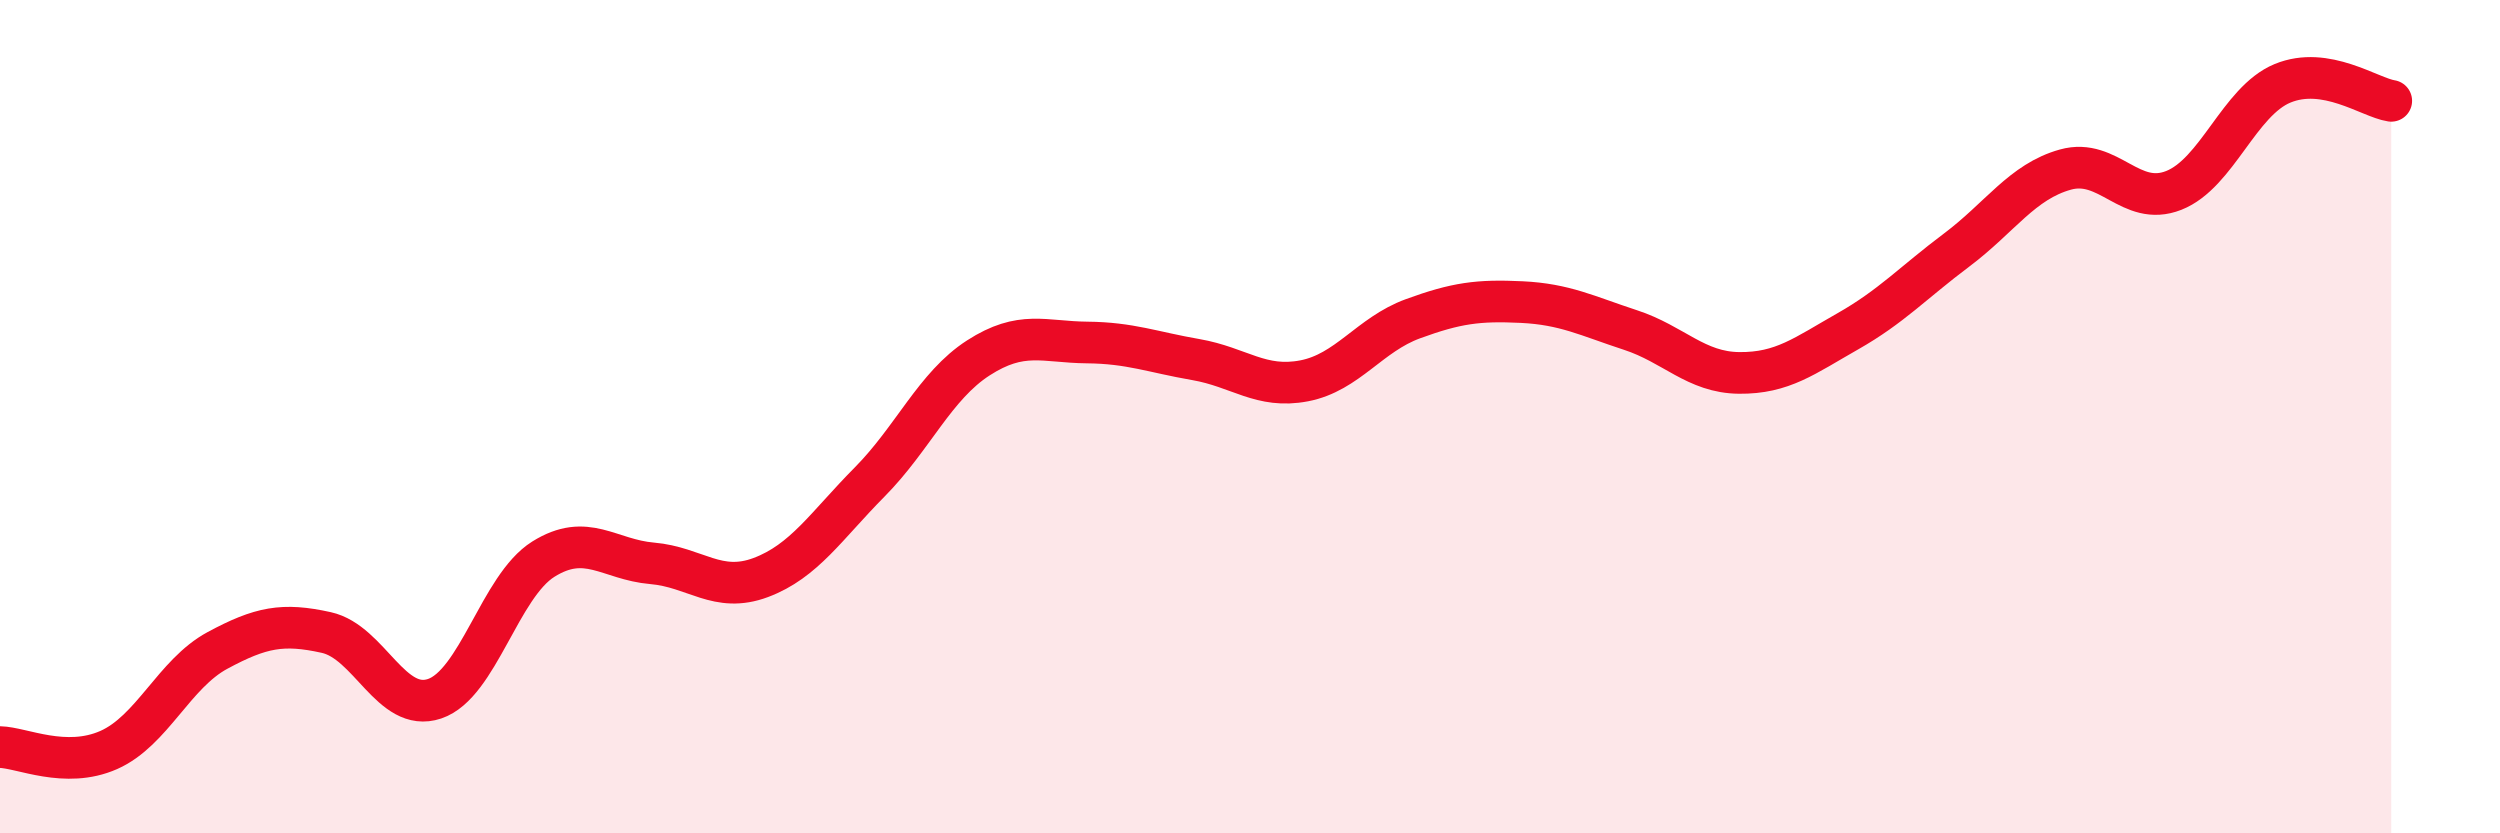
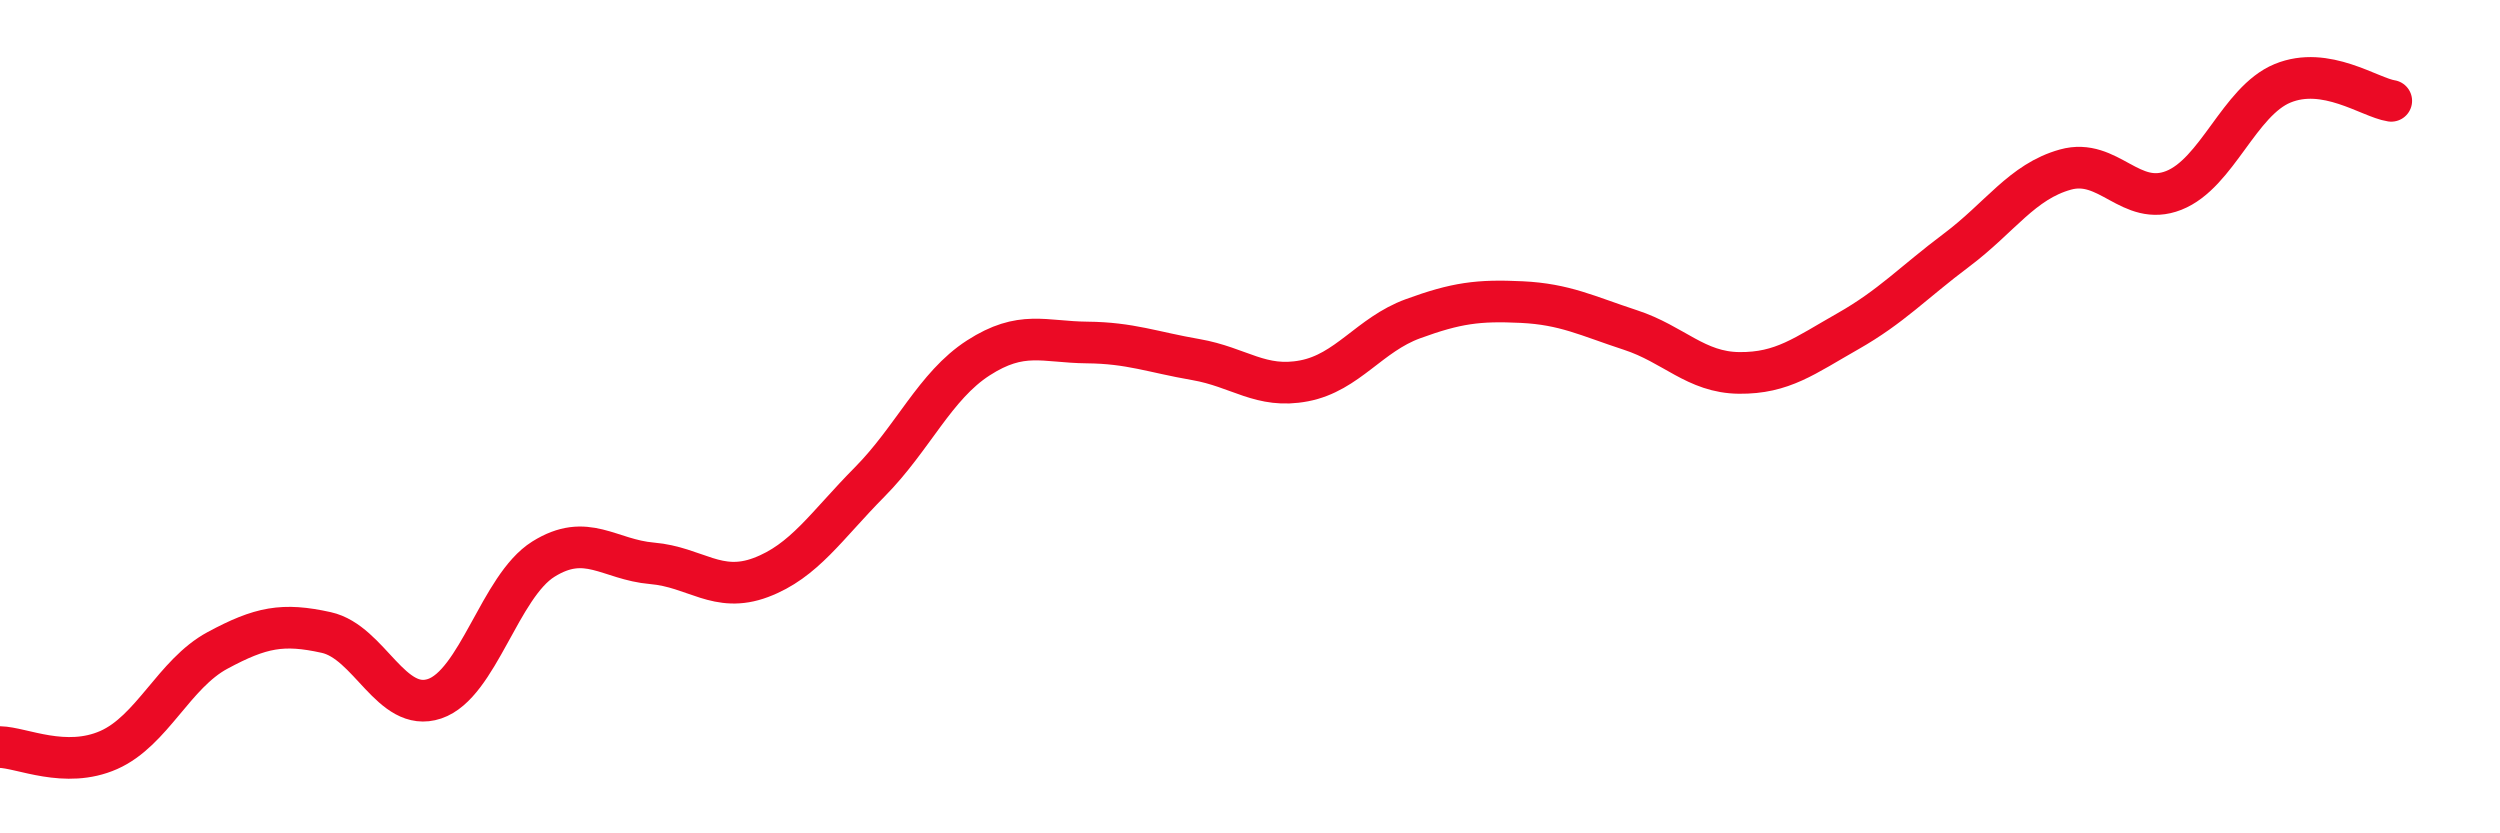
<svg xmlns="http://www.w3.org/2000/svg" width="60" height="20" viewBox="0 0 60 20">
-   <path d="M 0,17.93 C 0.52,17.94 1.57,18.46 2.61,18 C 3.65,17.54 4.18,16.17 5.22,15.61 C 6.26,15.05 6.79,14.95 7.83,15.18 C 8.87,15.41 9.39,17.12 10.43,16.77 C 11.47,16.42 12,14.07 13.04,13.42 C 14.08,12.77 14.61,13.43 15.65,13.52 C 16.69,13.61 17.22,14.25 18.26,13.86 C 19.3,13.47 19.83,12.62 20.87,11.57 C 21.91,10.52 22.44,9.26 23.48,8.59 C 24.52,7.92 25.05,8.21 26.09,8.22 C 27.13,8.23 27.66,8.45 28.7,8.63 C 29.74,8.81 30.26,9.34 31.3,9.14 C 32.34,8.94 32.87,8.03 33.91,7.65 C 34.95,7.27 35.48,7.2 36.52,7.25 C 37.56,7.3 38.09,7.58 39.13,7.92 C 40.17,8.26 40.7,8.94 41.74,8.95 C 42.78,8.96 43.31,8.54 44.35,7.95 C 45.39,7.36 45.92,6.78 46.96,6 C 48,5.22 48.53,4.36 49.57,4.07 C 50.61,3.78 51.13,4.98 52.17,4.57 C 53.21,4.16 53.74,2.43 54.78,2 C 55.82,1.57 56.87,2.34 57.39,2.42L57.39 20L0 20Z" fill="#EB0A25" opacity="0.1" stroke-linecap="round" stroke-linejoin="round" />
  <path d="M 0,17.93 C 0.52,17.94 1.57,18.46 2.61,18 C 3.65,17.54 4.18,16.17 5.22,15.61 C 6.26,15.05 6.79,14.95 7.83,15.18 C 8.87,15.41 9.39,17.12 10.43,16.77 C 11.47,16.42 12,14.07 13.04,13.42 C 14.08,12.77 14.61,13.43 15.65,13.52 C 16.69,13.61 17.22,14.25 18.26,13.86 C 19.3,13.47 19.83,12.62 20.87,11.57 C 21.91,10.52 22.44,9.26 23.48,8.59 C 24.52,7.92 25.05,8.21 26.09,8.22 C 27.13,8.23 27.66,8.45 28.7,8.63 C 29.74,8.81 30.26,9.34 31.3,9.14 C 32.34,8.94 32.87,8.03 33.91,7.65 C 34.95,7.27 35.48,7.2 36.52,7.25 C 37.56,7.3 38.09,7.58 39.13,7.92 C 40.17,8.26 40.7,8.94 41.74,8.95 C 42.78,8.96 43.31,8.54 44.35,7.95 C 45.39,7.36 45.92,6.78 46.96,6 C 48,5.22 48.53,4.36 49.57,4.07 C 50.61,3.78 51.13,4.98 52.17,4.57 C 53.21,4.16 53.74,2.43 54.78,2 C 55.82,1.57 56.87,2.34 57.39,2.42" stroke="#EB0A25" stroke-width="1" fill="none" stroke-linecap="round" stroke-linejoin="round" />
</svg>